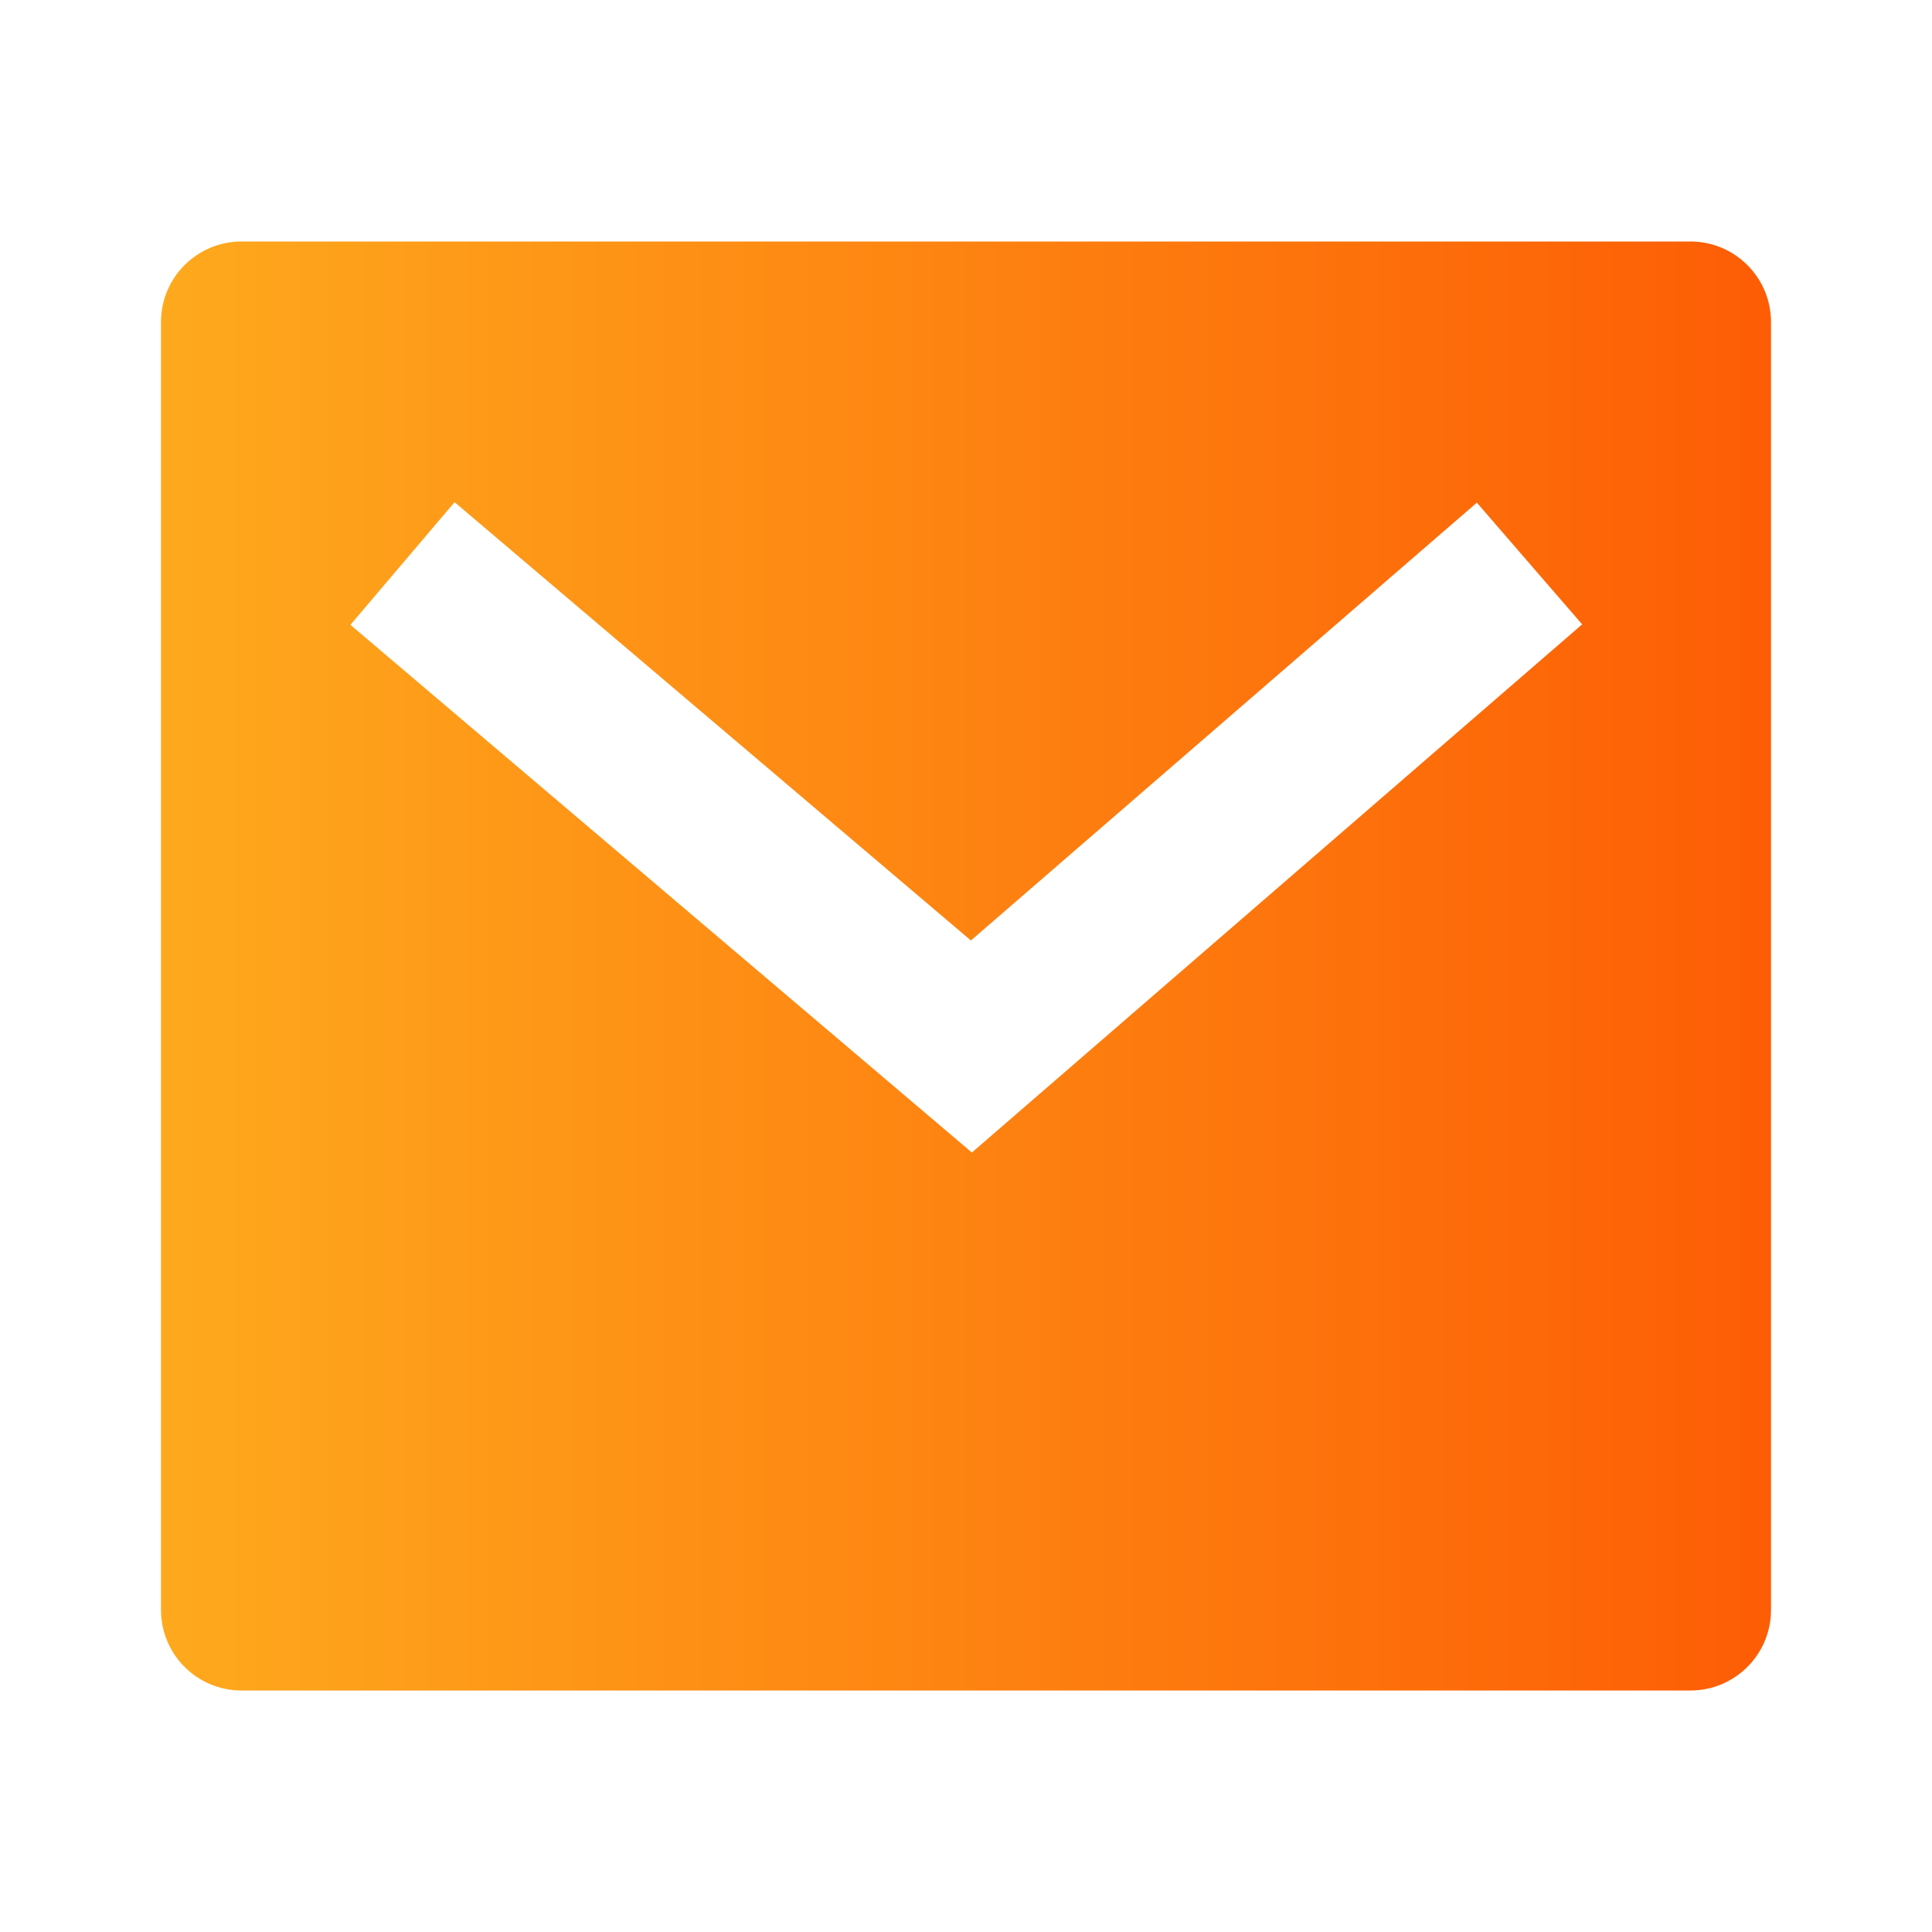
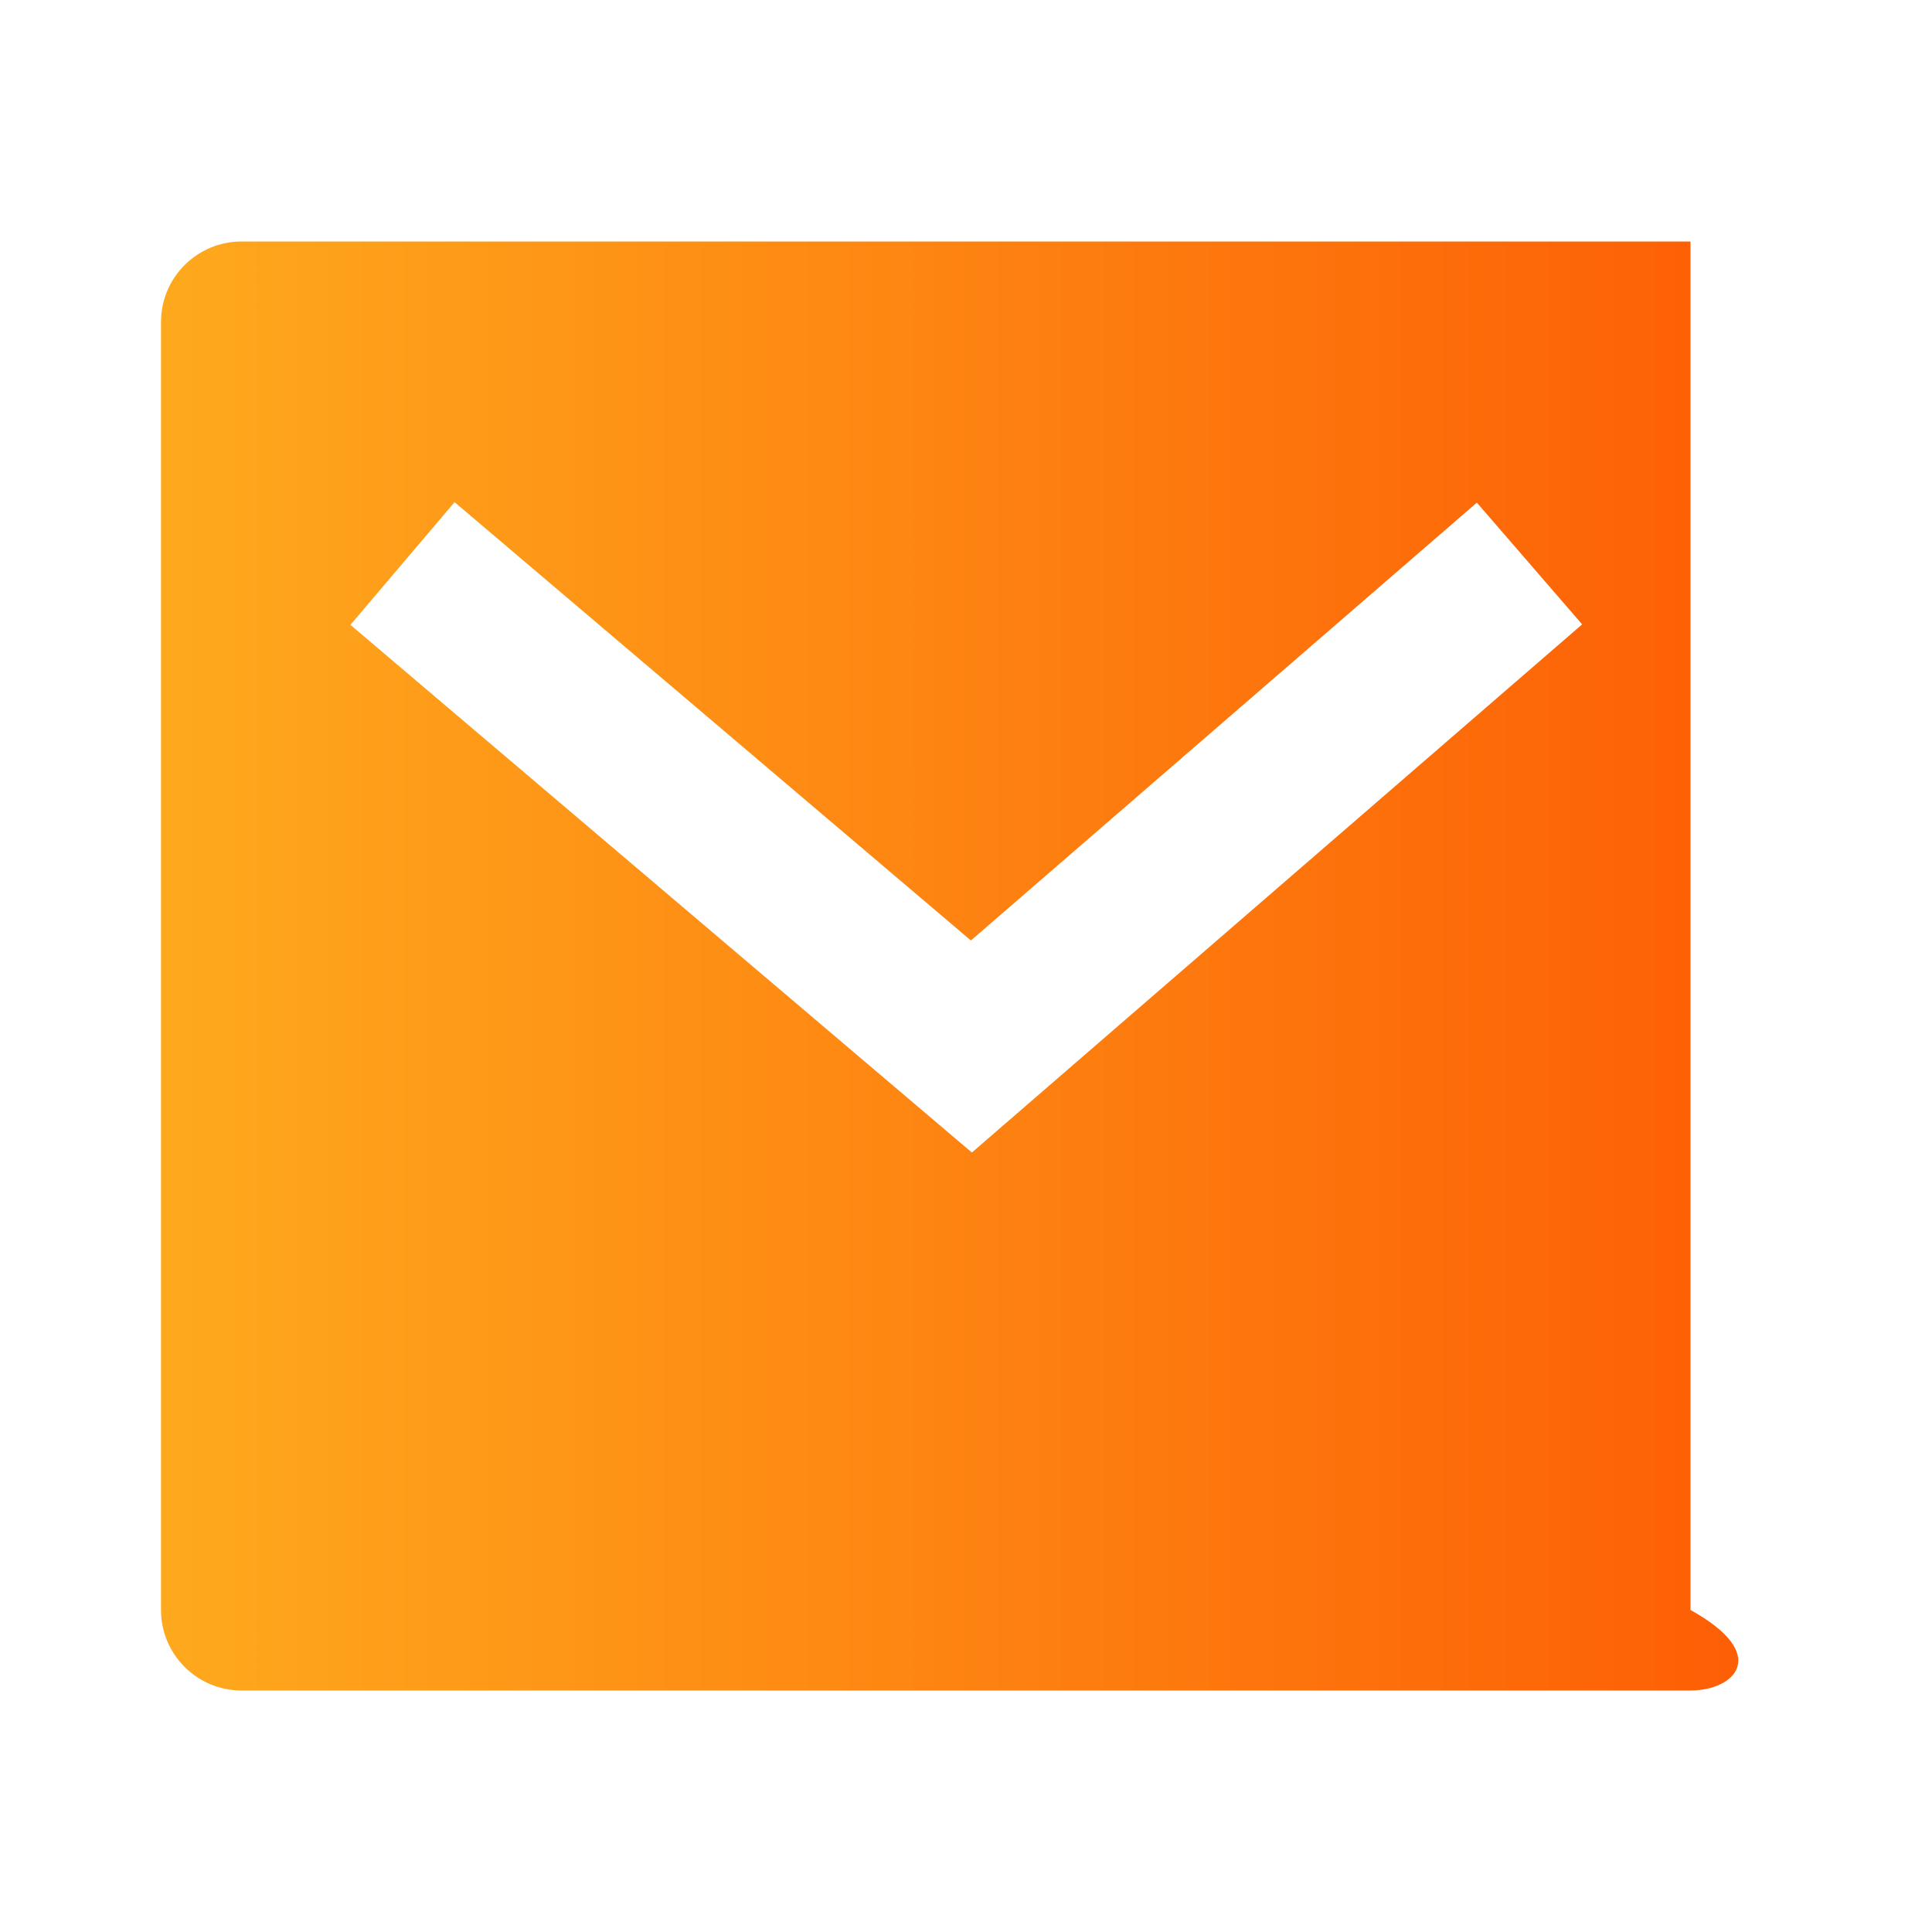
<svg xmlns="http://www.w3.org/2000/svg" width="24" height="24" viewBox="0 0 24 24" fill="none">
  <g id="Frame">
-     <path id="Vector" d="M3 3H21C21.552 3 22 3.448 22 4V20C22 20.552 21.552 21 21 21H3C2.448 21 2 20.552 2 20V4C2 3.448 2.448 3 3 3ZM12.061 11.683L5.647 6.238L4.353 7.762L12.073 14.317L19.654 7.756L18.346 6.244L12.061 11.683Z" fill="url(#paint0_linear_155_480)" />
+     <path id="Vector" d="M3 3H21V20C22 20.552 21.552 21 21 21H3C2.448 21 2 20.552 2 20V4C2 3.448 2.448 3 3 3ZM12.061 11.683L5.647 6.238L4.353 7.762L12.073 14.317L19.654 7.756L18.346 6.244L12.061 11.683Z" fill="url(#paint0_linear_155_480)" />
  </g>
  <defs>
    <linearGradient id="paint0_linear_155_480" x1="2" y1="12" x2="22" y2="12" gradientUnits="userSpaceOnUse">
      <stop stop-color="#FEA91D" />
      <stop offset="1" stop-color="#FD5D05" />
    </linearGradient>
  </defs>
</svg>